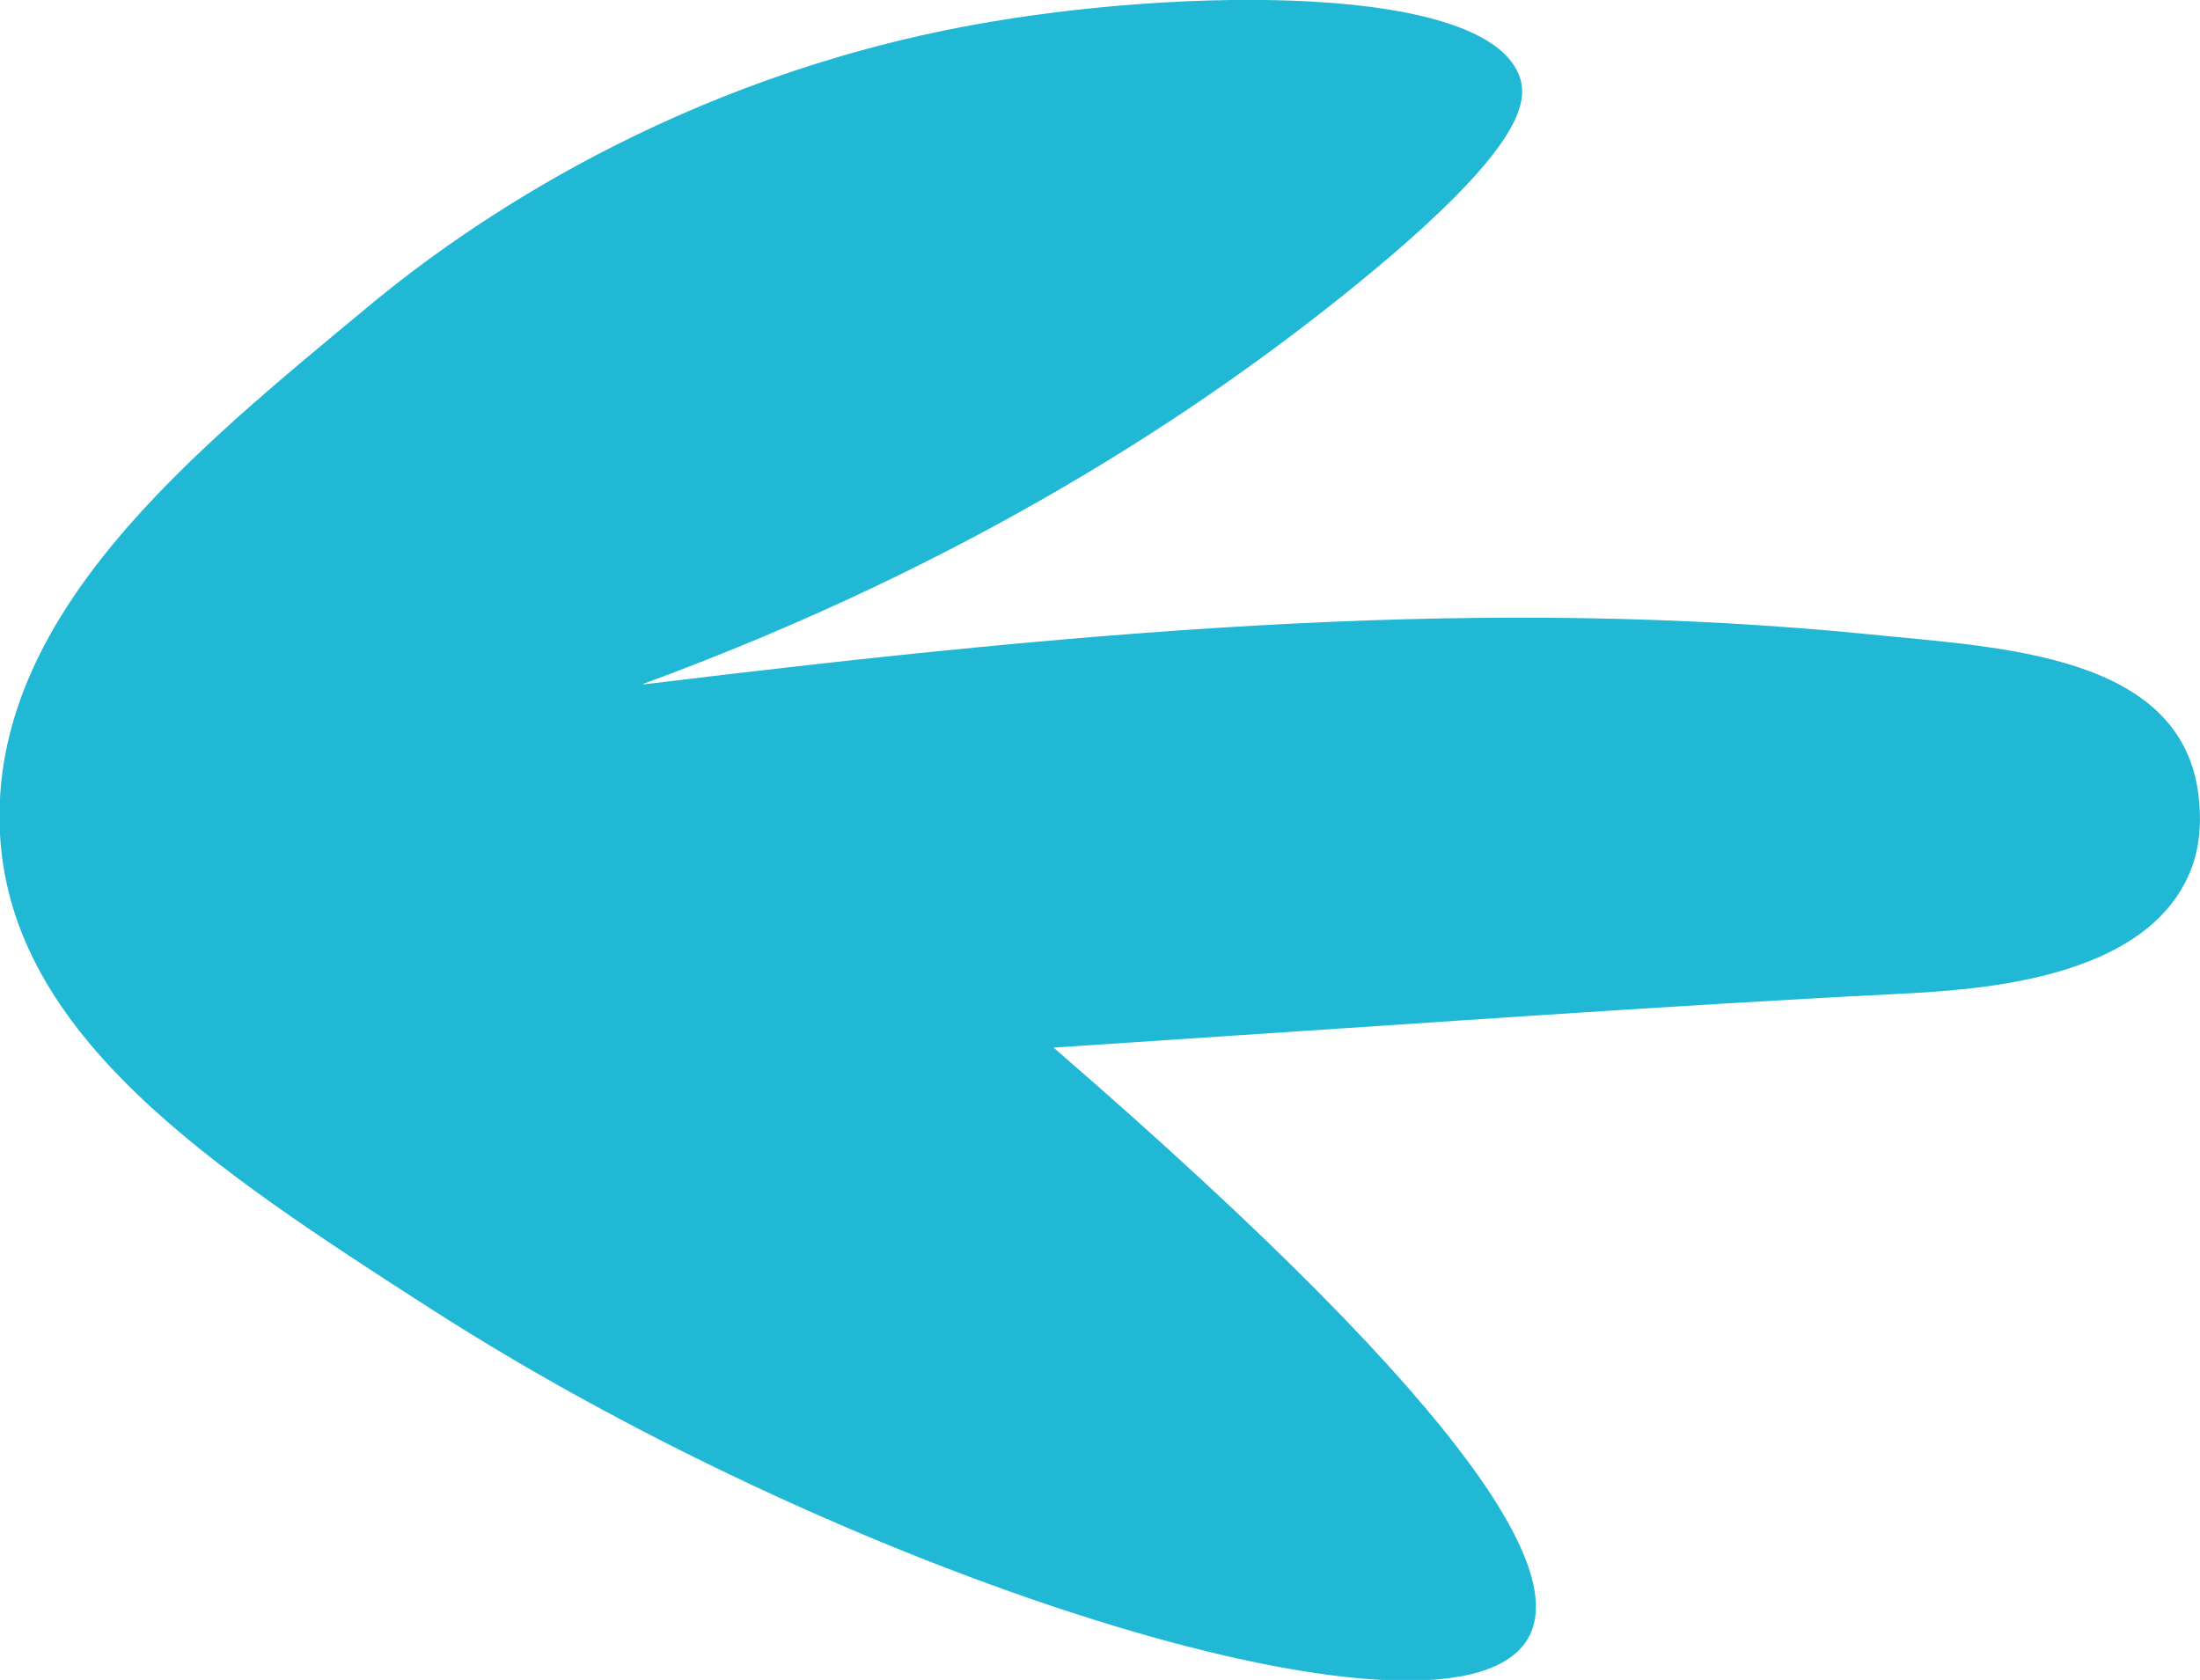
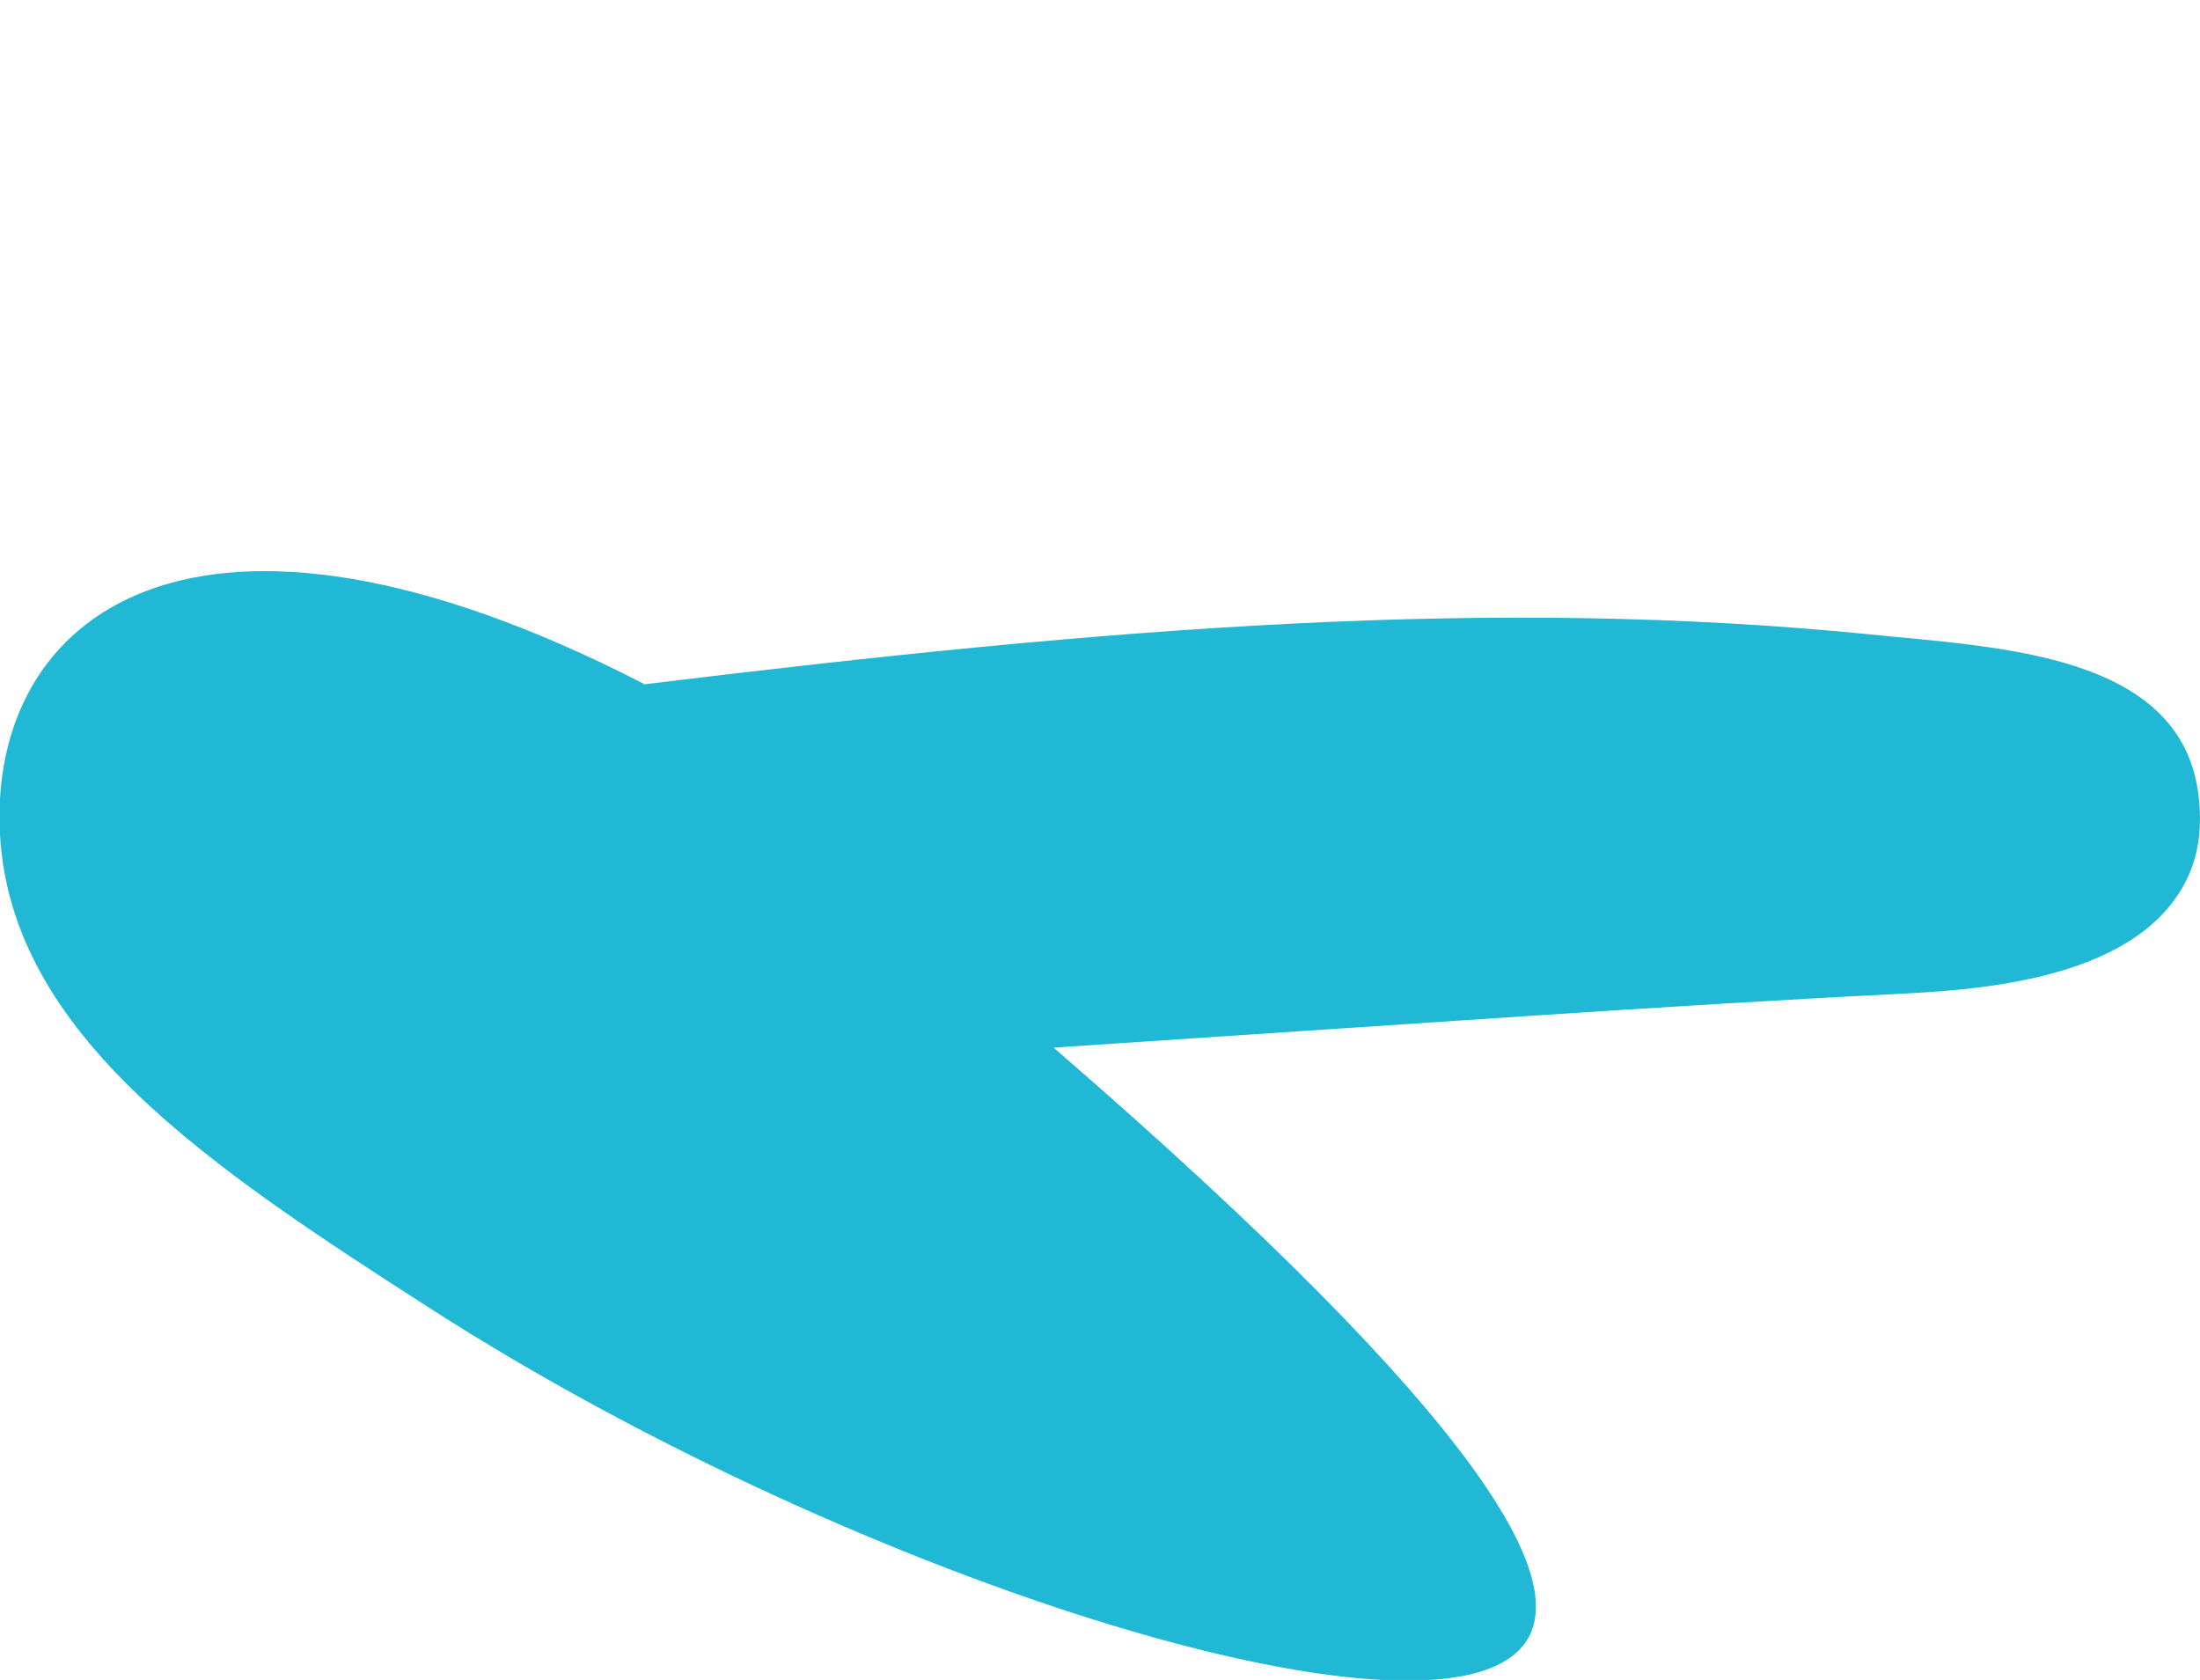
<svg xmlns="http://www.w3.org/2000/svg" id="Capa_2" data-name="Capa 2" viewBox="0 0 32.95 25.16">
  <defs>
    <style>
      .cls-1 {
        fill: #21b8d5;
        stroke-width: 0px;
      }
    </style>
  </defs>
  <g id="Home">
-     <path class="cls-1" d="m9.64,10.24c4.98-1.83,8.38-4.13,10.53-5.86,2.61-2.1,2.71-2.82,2.6-3.2-.44-1.44-5.1-1.37-8.18-.81-4.46.81-7.58,2.98-9.05,4.2C2.89,6.77-.18,9.22,0,12.5c.17,3.01,3.15,4.98,6.45,7.1,6.43,4.13,15.34,6.88,16.44,4.93.51-.91-.5-3.12-7.11-8.84,5.15-.34,9.34-.64,12.56-.8,1.16-.06,3.57-.17,4.37-1.64.18-.33.27-.72.23-1.21-.16-2.27-3.02-2.34-4.94-2.54-5.63-.56-11.25-.12-18.36.75Z" />
+     <path class="cls-1" d="m9.64,10.24C2.89,6.77-.18,9.22,0,12.5c.17,3.01,3.15,4.98,6.45,7.1,6.43,4.13,15.34,6.88,16.44,4.93.51-.91-.5-3.12-7.11-8.84,5.15-.34,9.34-.64,12.56-.8,1.16-.06,3.57-.17,4.37-1.64.18-.33.27-.72.23-1.21-.16-2.27-3.02-2.34-4.94-2.54-5.63-.56-11.25-.12-18.36.75Z" />
  </g>
</svg>